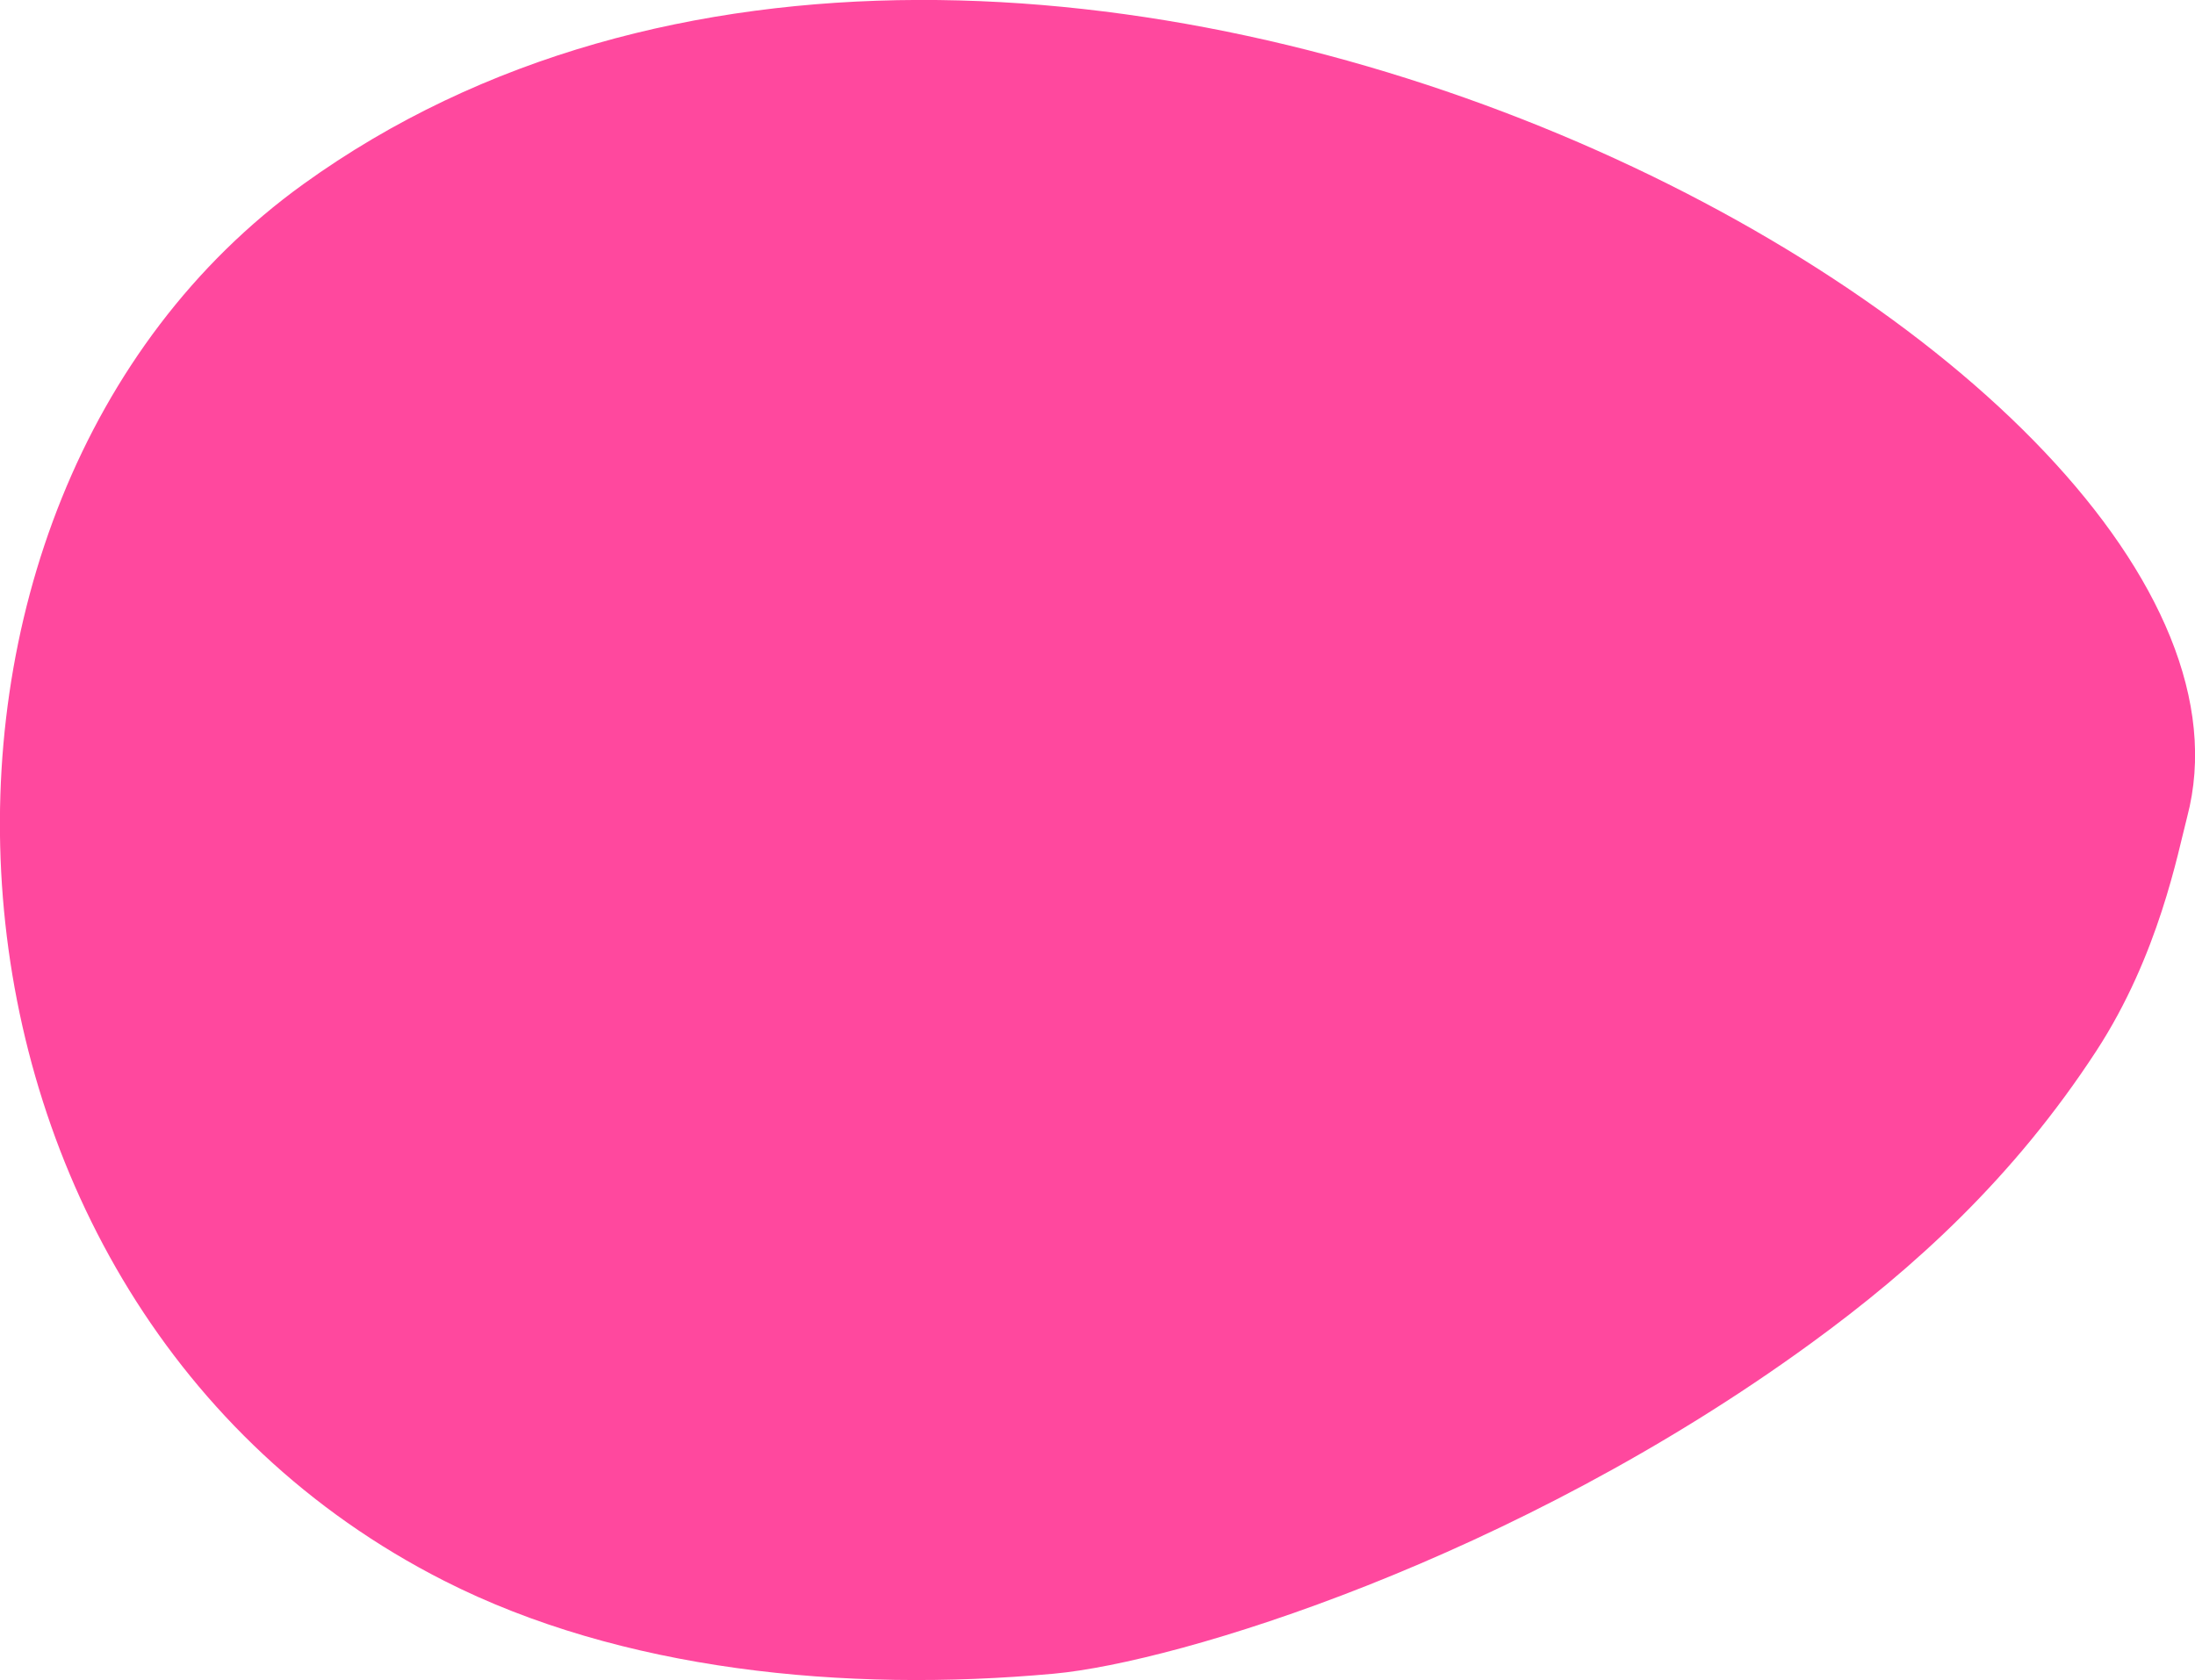
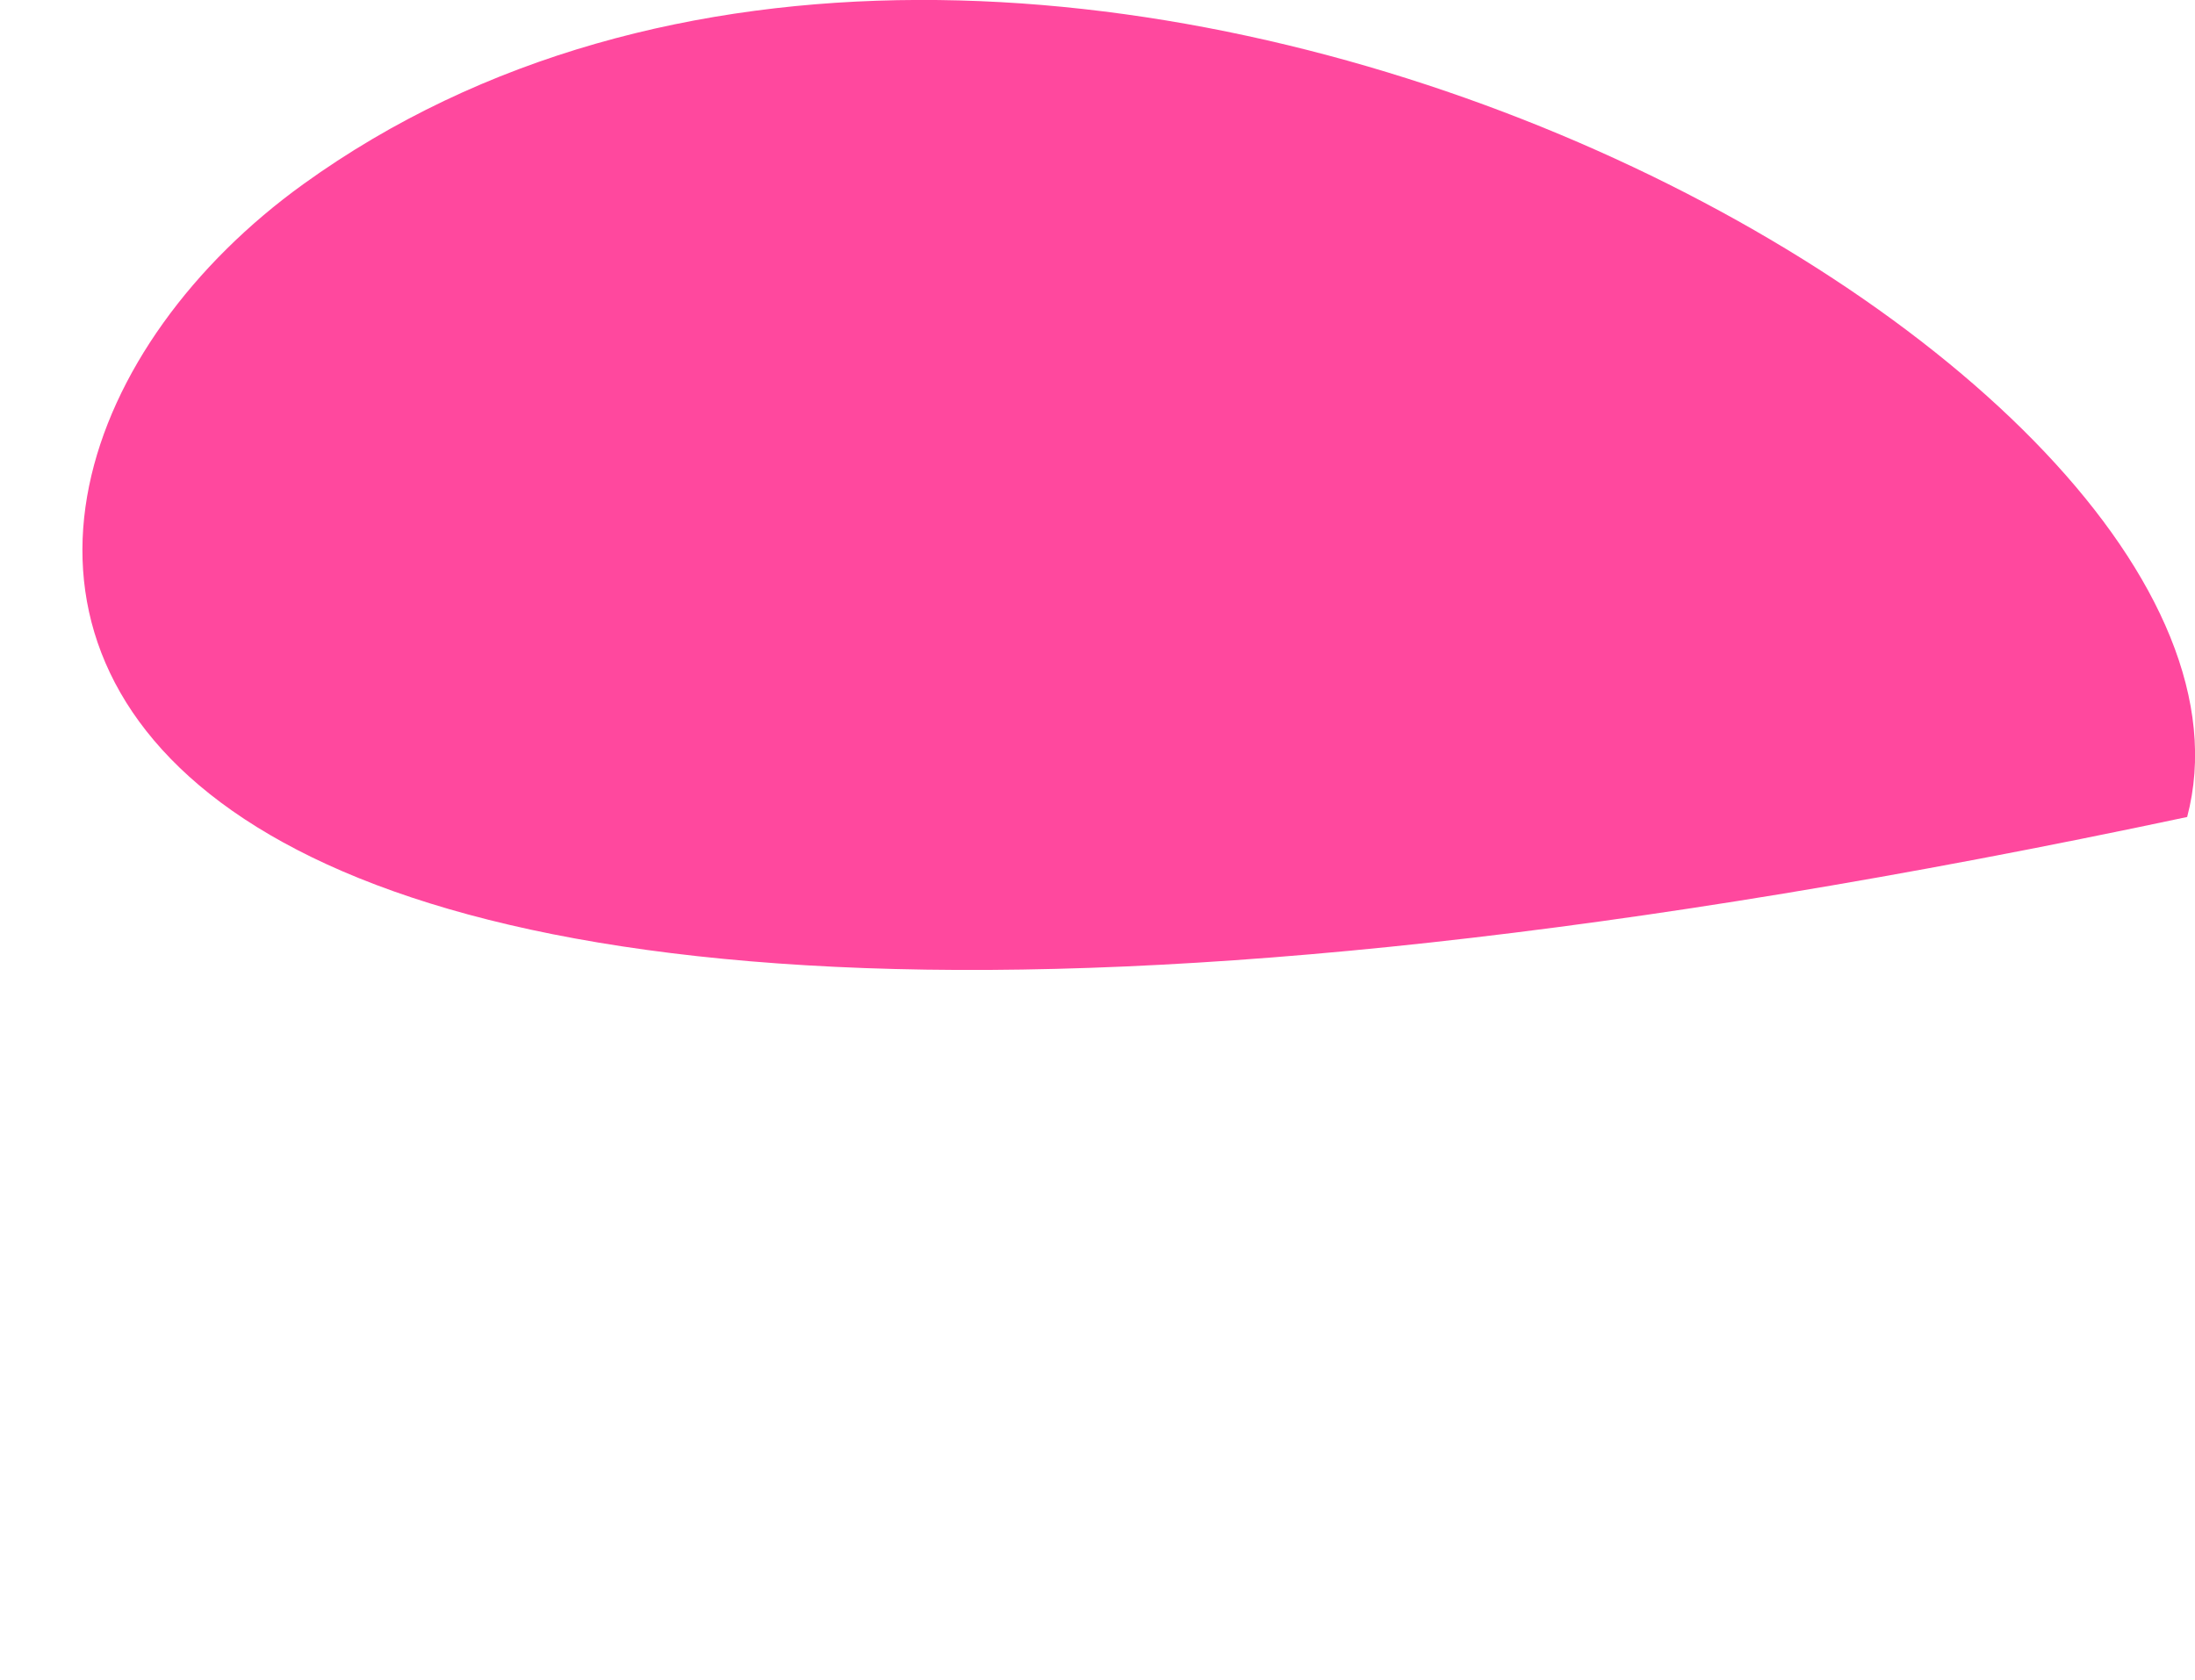
<svg xmlns="http://www.w3.org/2000/svg" width="507.407" height="388.469" viewBox="0 0 507.407 388.469">
  <defs>
    <style> .cls-1 { fill: #ff489e; fill-rule: evenodd; } </style>
  </defs>
-   <path id="Фигура_2" data-name="Фигура 2" class="cls-1" d="M540.5,270.1C706.772,150.17,1003.89,310.629,976,416.415c-2.141,8.121-6.52,31.885-21,54.1-19.06,29.246-42.015,50.164-65.988,67.622-68.646,49.988-146.224,73.74-174.968,76.373-48.51,4.445-100.185-.765-140.974-21.48C446.717,528.858,438.3,343.807,540.5,270.1Z" transform="translate(-470.406 -227.5)" />
+   <path id="Фигура_2" data-name="Фигура 2" class="cls-1" d="M540.5,270.1C706.772,150.17,1003.89,310.629,976,416.415C446.717,528.858,438.3,343.807,540.5,270.1Z" transform="translate(-470.406 -227.5)" />
</svg>